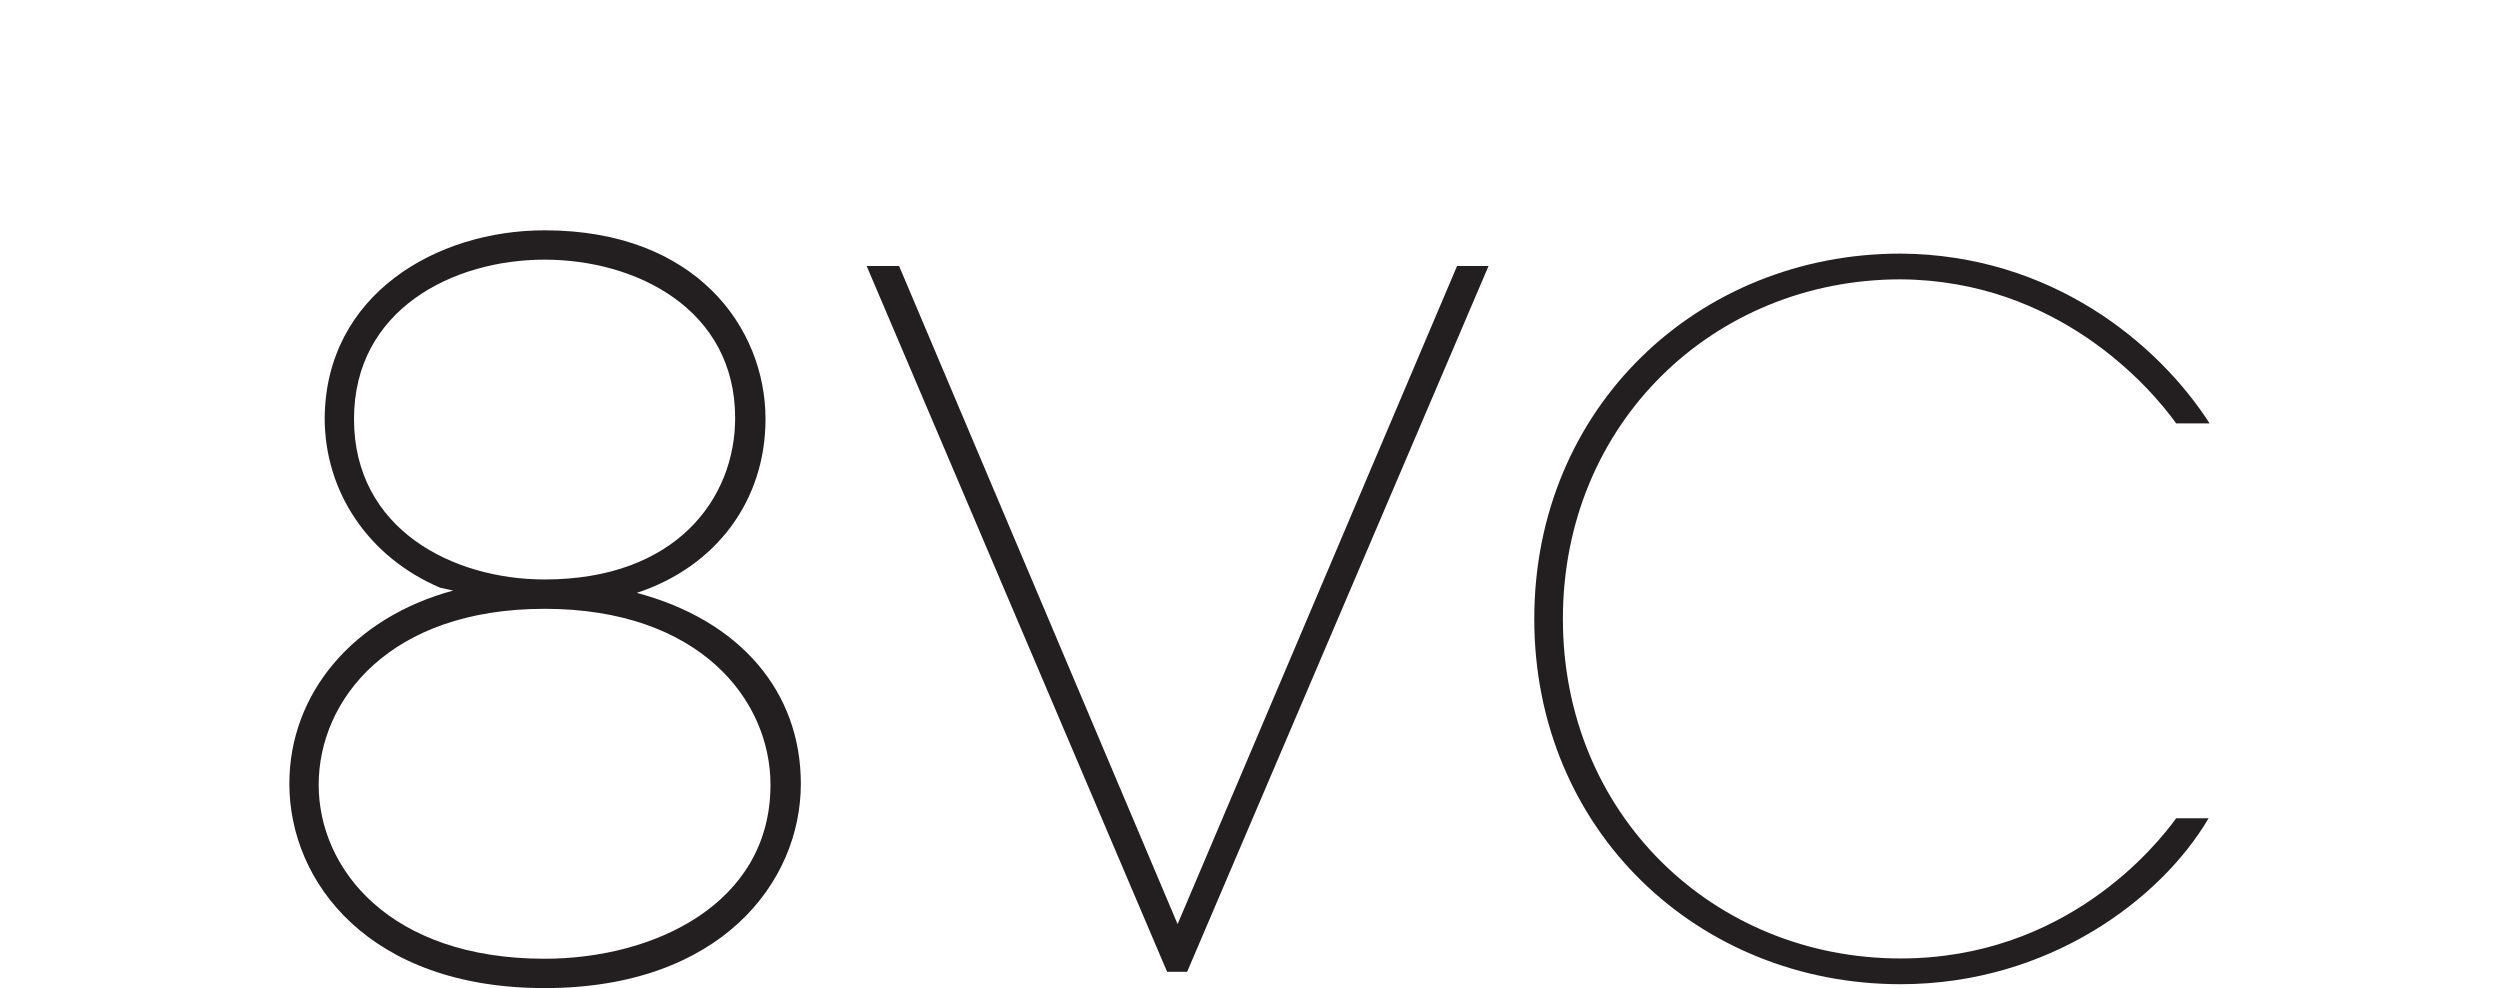
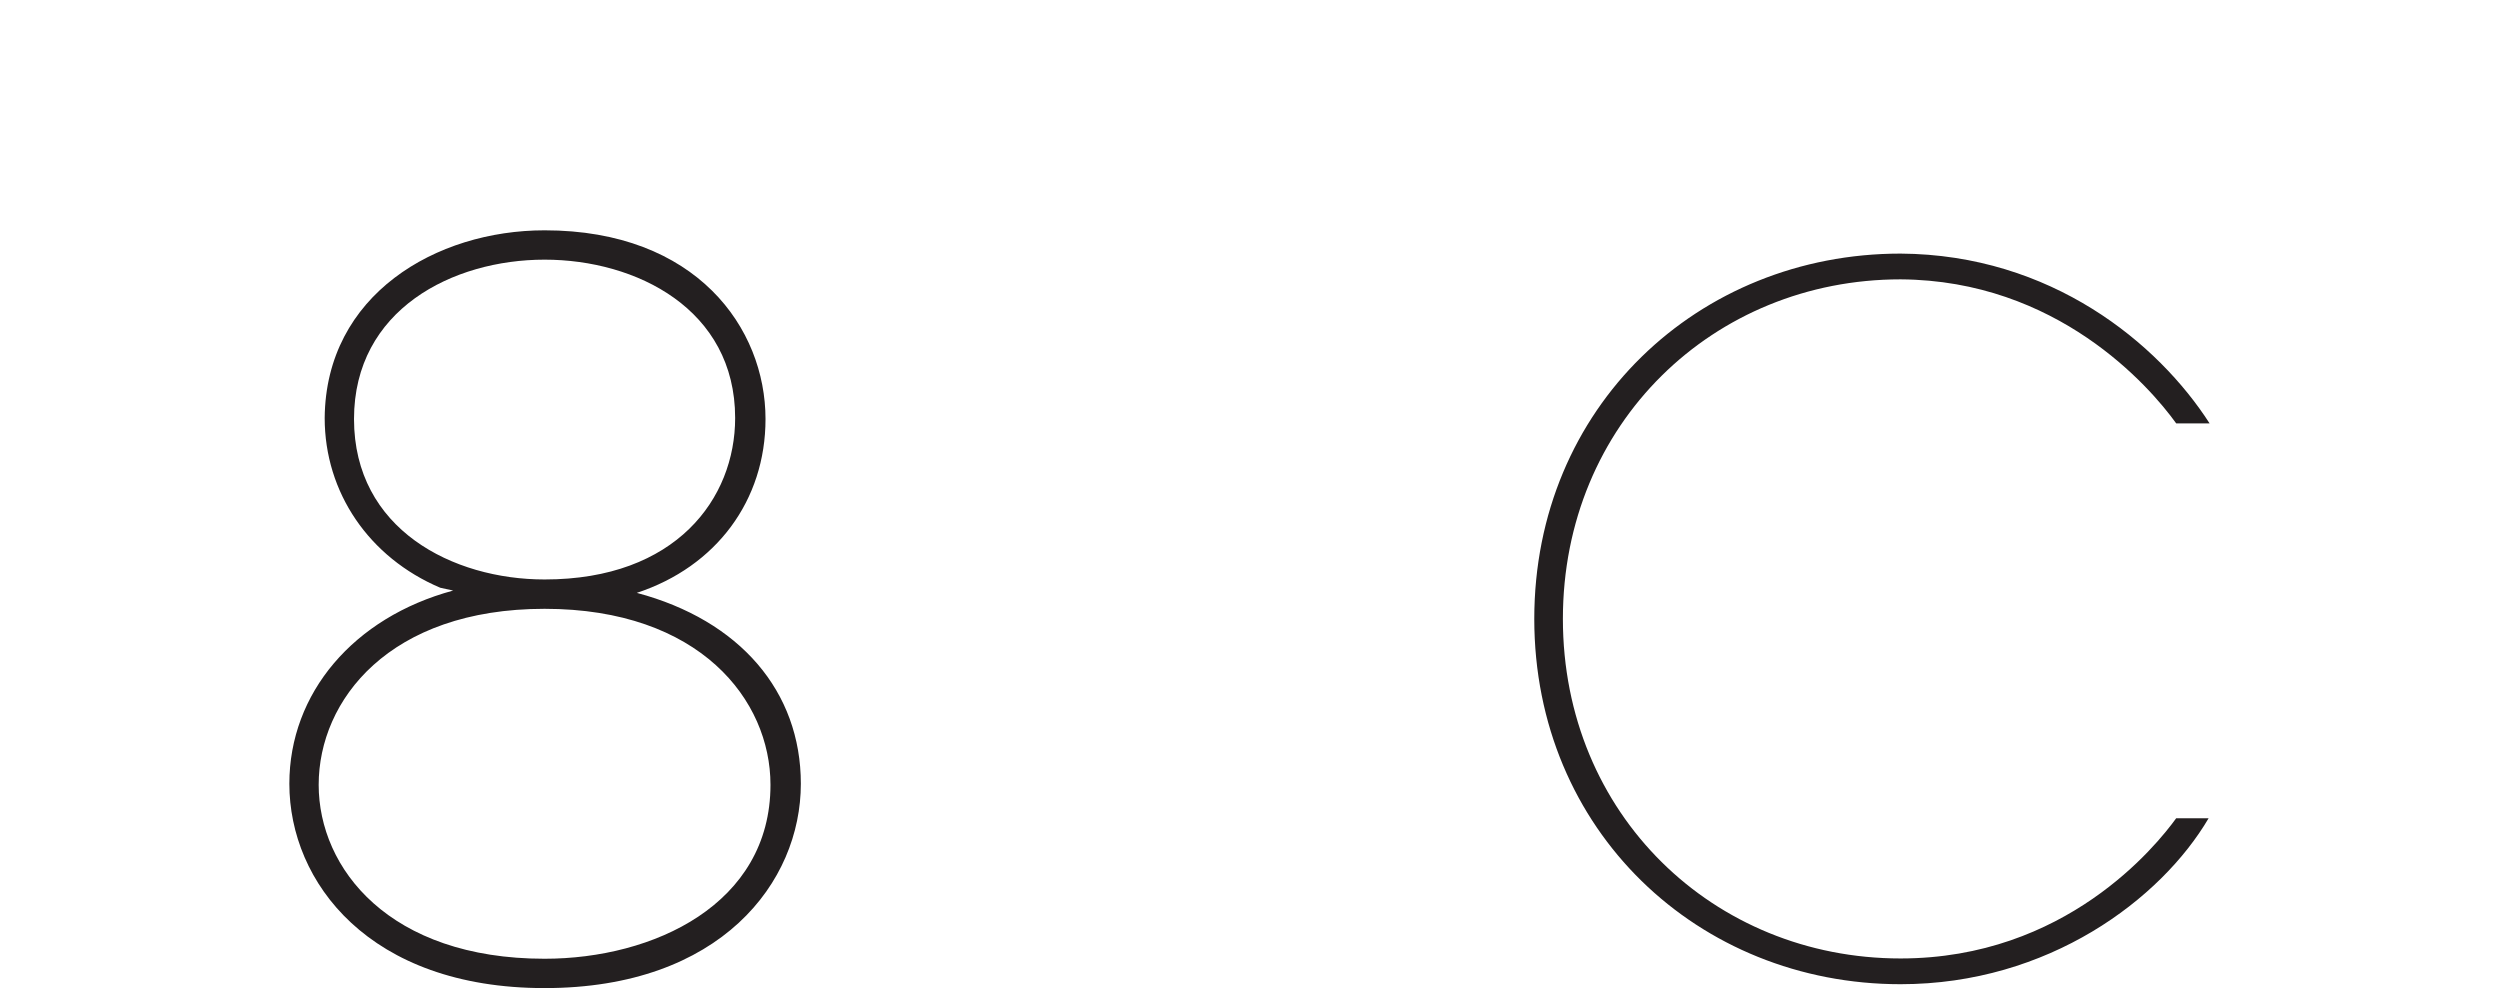
<svg xmlns="http://www.w3.org/2000/svg" version="1.1" width="420" height="166" viewBox="0 -50 420 216" shape-rendering="geometricPrecision" color-rendering="optimizeQuality">
  <g transform="matrix(1.333,0,0,-1.333,0,166)">
    <g transform="scale(0.1)" fill="#231f20">
      <path d="m 418.57,621.992 c 254.52,0 370.446,-149.617 370.446,-288.633 0,-195.98 -192.028,-285.23 -370.446,-285.23 -254.547,0 -370.48,147.859 -370.48,285.23 0,139.016 115.933,288.633 370.48,288.633 z m 312.5,312.922 c 0,-131.809 -96.629,-264.801 -312.5,-264.801 -150.527,0 -312.535,82.328 -312.535,263.09 0,179.587 162.008,261.377 312.535,261.377 150.508,0 312.5,-81.26 312.5,-259.666 z M 569.781,648.141 c 130.399,42.945 211.094,151.617 211.094,285.062 0,149.067 -113.379,309.507 -362.305,309.507 -177.933,0 -358.945,-105.71 -360.629,-307.796 0,-122.047 72.606,-228.699 189.493,-278.344 l 21.234,-4.617 C 105.332,607.789 0,483.738 0,335.066 0,173.691 130.984,0 418.57,0 c 288.735,0 420.243,173.691 420.243,335.066 0,151.516 -100.106,268.133 -269.032,313.075" />
-       <path d="M 1456.66,104.922 1914.97,1184.2 h 51.61 L 1472.3,26.711 h -32.85 L 946.734,1184.2 h 53.184 L 1456.66,104.922" />
      <path d="M 3147.47,278.547 C 3069.25,145.59 2884.68,6.379 2642.23,6.379 c -331.6,0 -600.64,251.824 -600.64,599.082 0,347.246 269.04,599.069 600.64,599.069 247.14,-1.56 422.33,-147.03 506.8,-278.417 h -54.75 c -43.8,61.004 -195.53,234.627 -452.05,236.187 -306.58,0 -553.72,-236.187 -553.72,-556.839 0,-320.664 247.14,-556.859 553.72,-556.859 270.61,0 419.2,184.578 452.05,229.945 h 53.19" />
    </g>
  </g>
</svg>